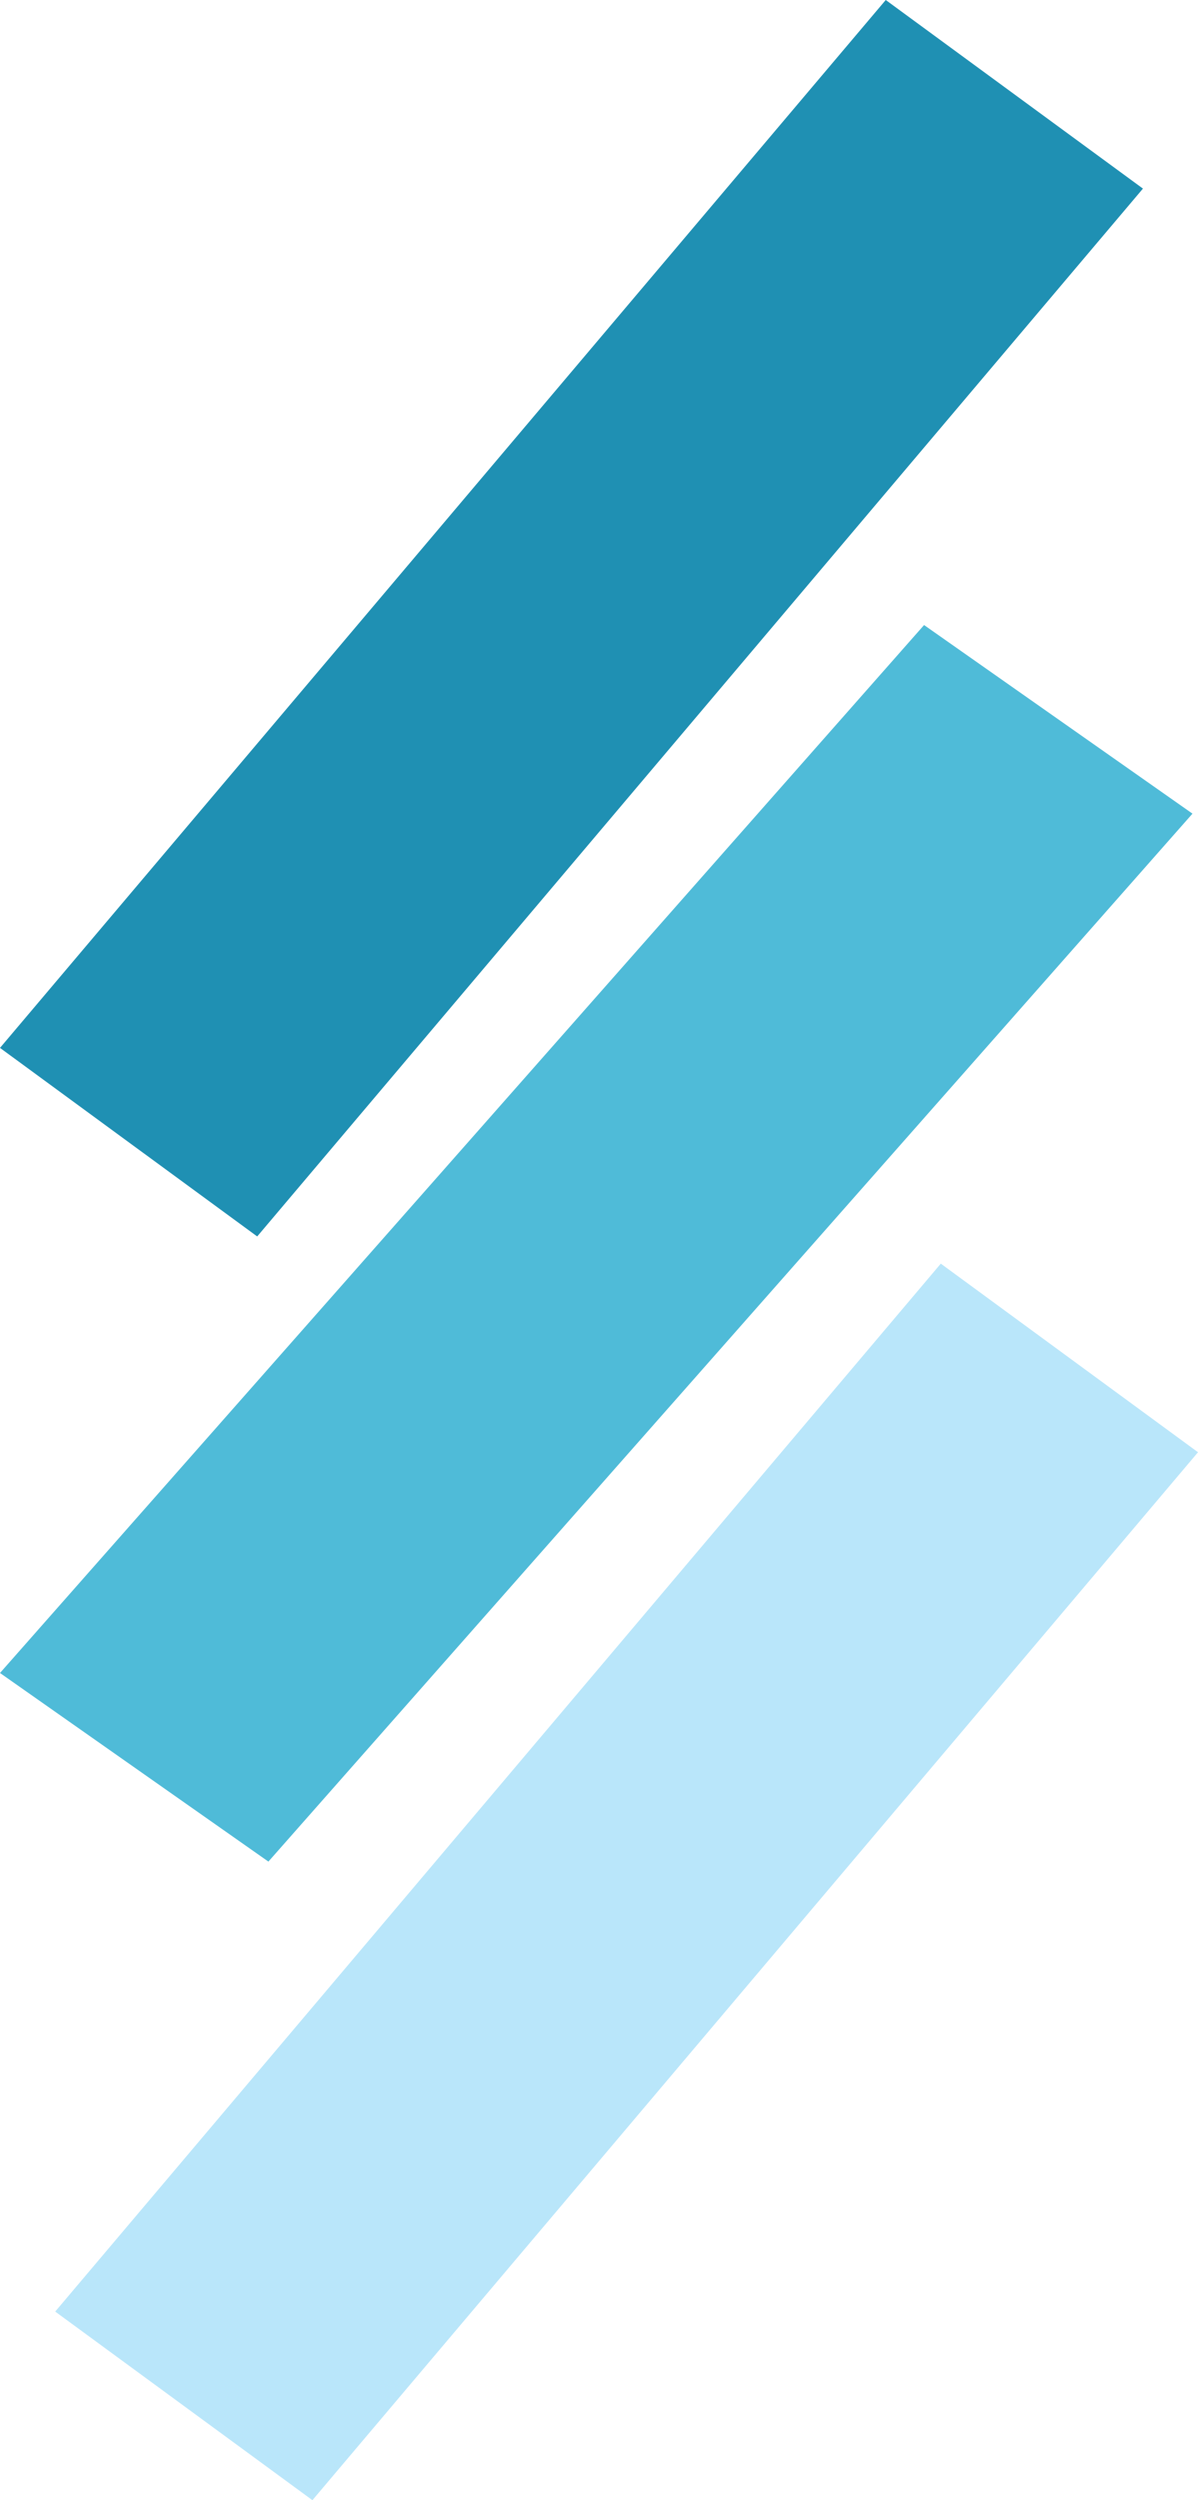
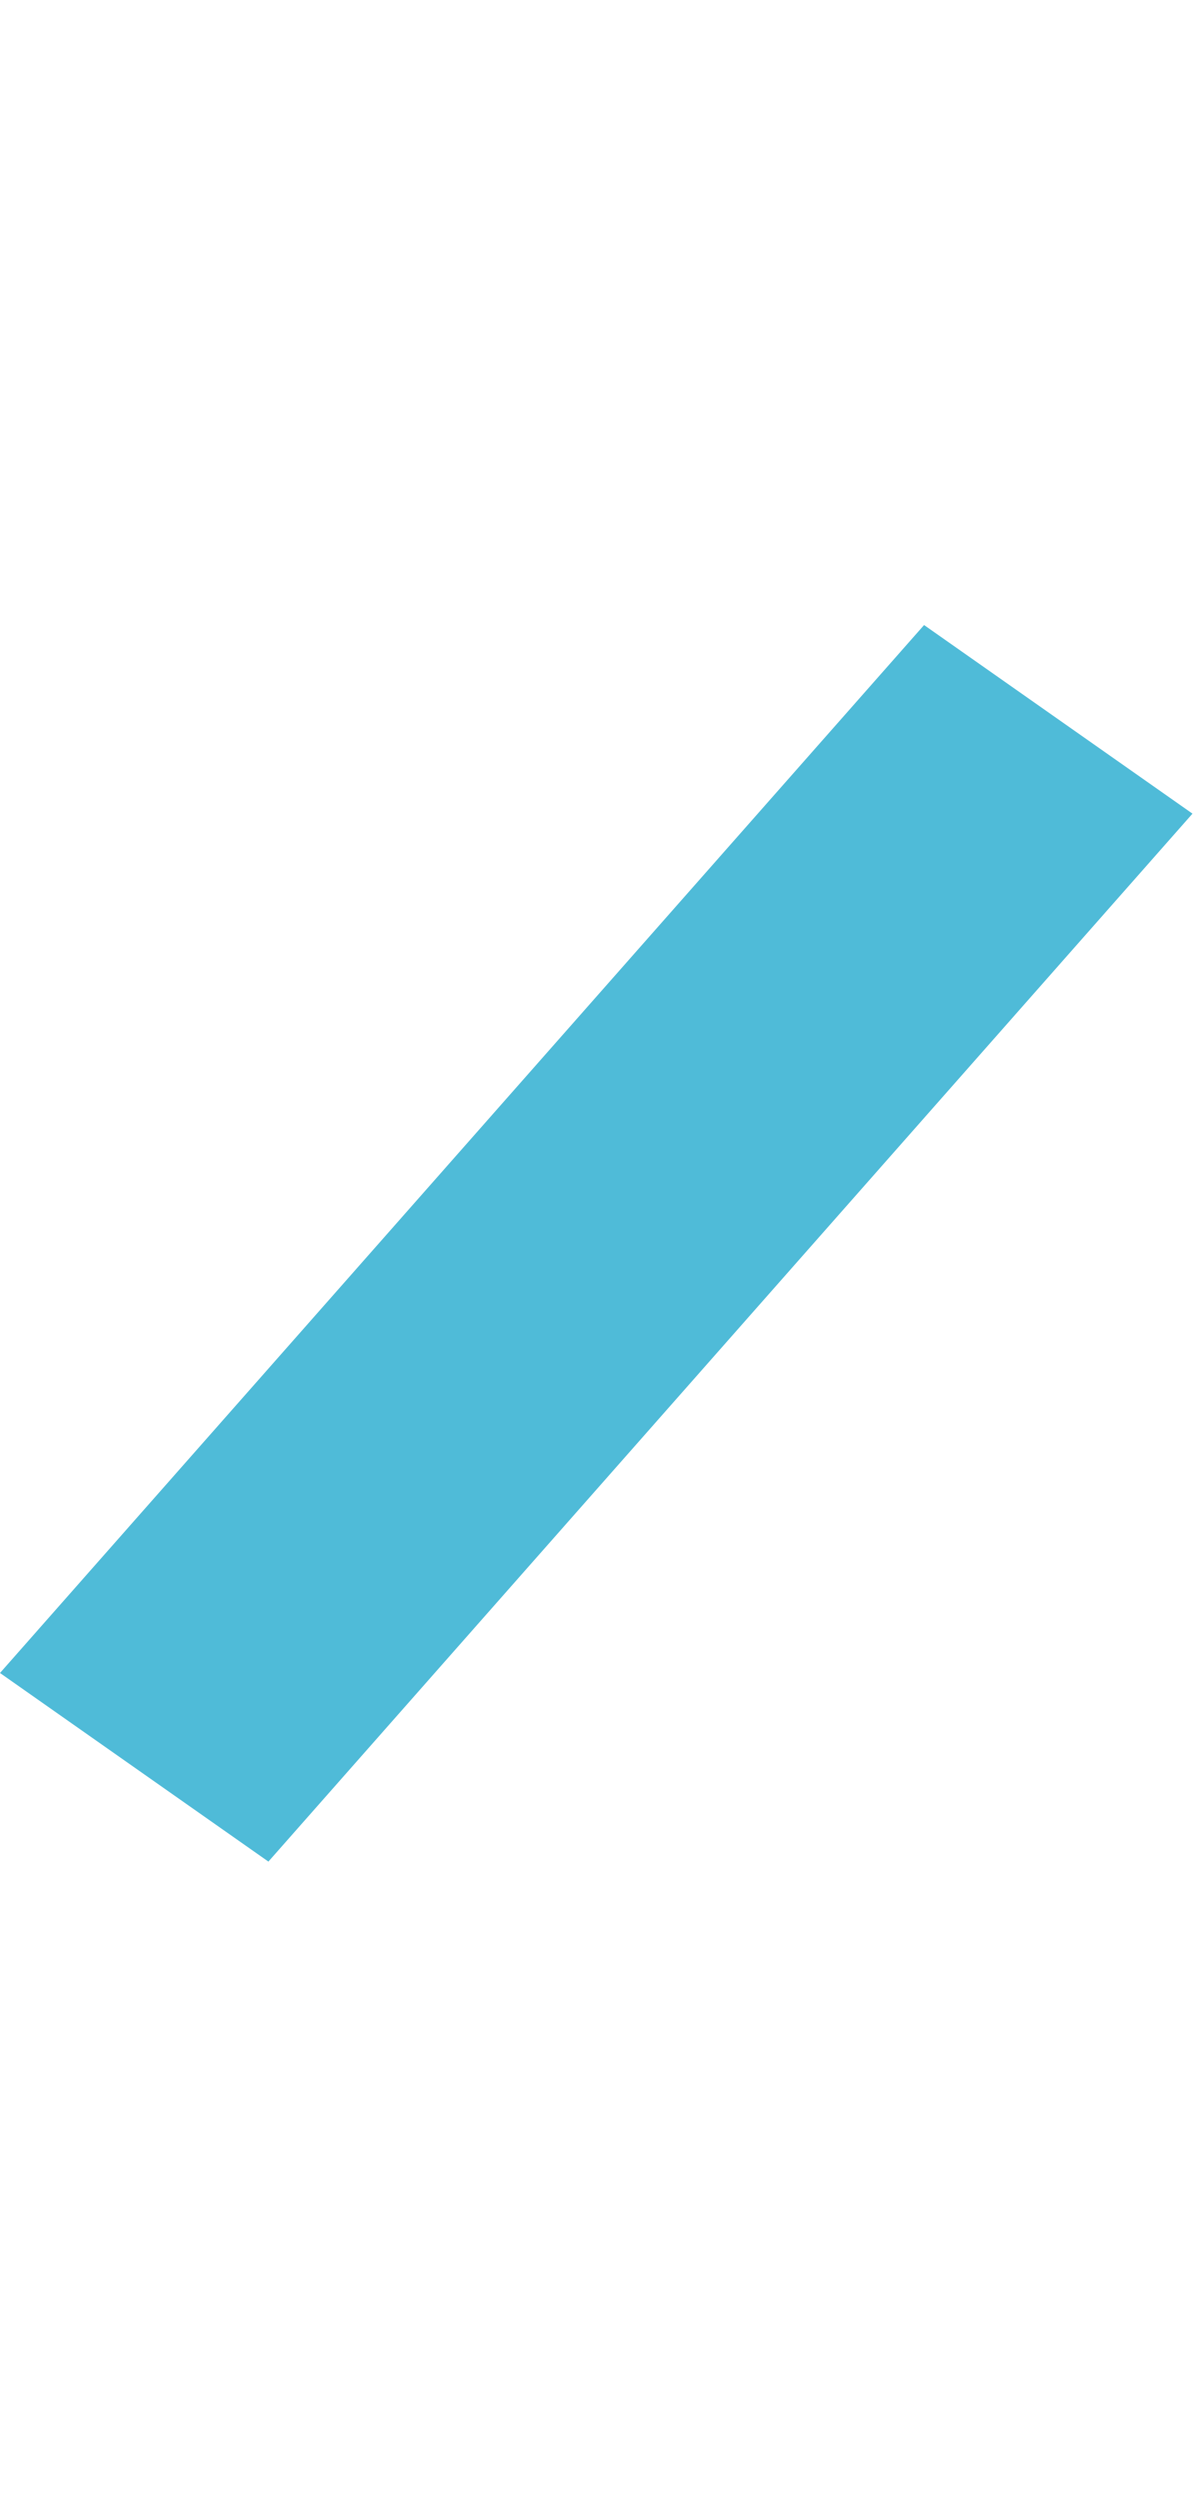
<svg xmlns="http://www.w3.org/2000/svg" width="23" height="48" viewBox="0 0 23 48" fill="none">
  <path d="M22.894 15.621L17.741 12L-4.60313e-05 32.119L5.153 35.74L22.894 15.621Z" fill="#4FBBD8" />
-   <path d="M21.943 3.621L17.005 0L-3.81385e-05 20.118L4.938 23.738L21.943 3.621Z" fill="#1F90B3" />
-   <path d="M23 27.881L18.062 24.26L1.06 44.379L5.998 48L23 27.881Z" fill="#B9E6FA" />
</svg>